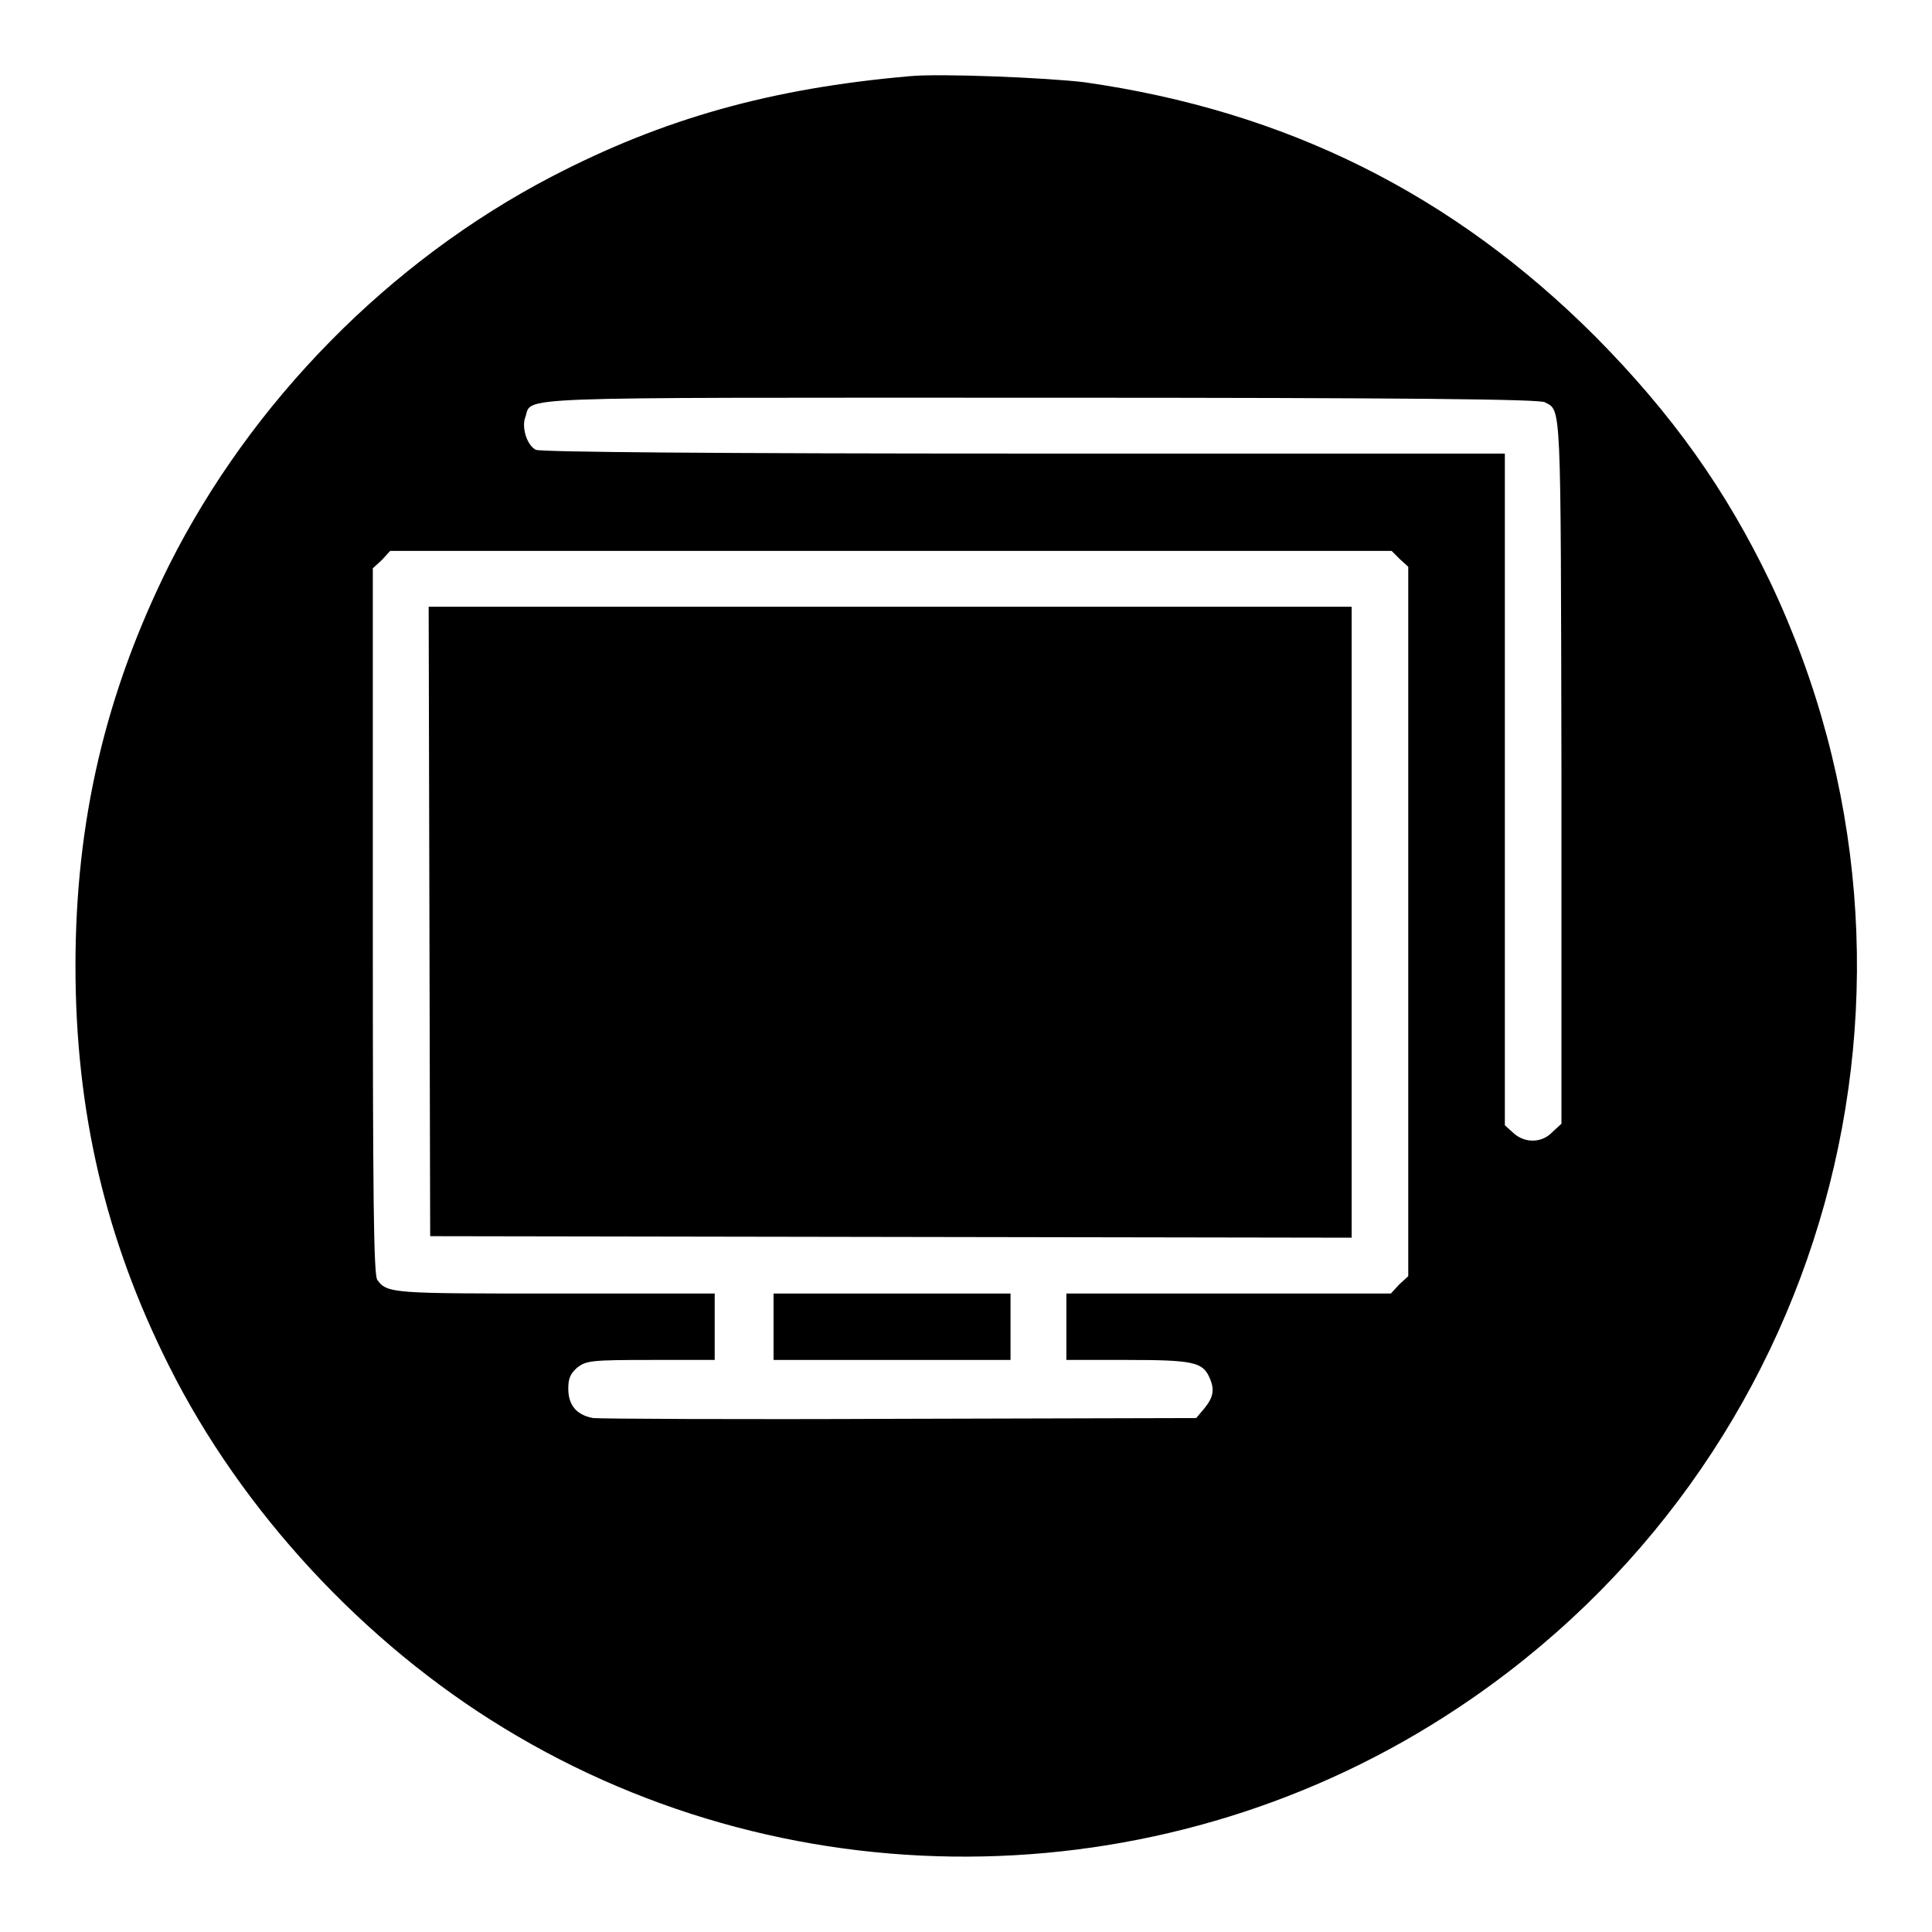
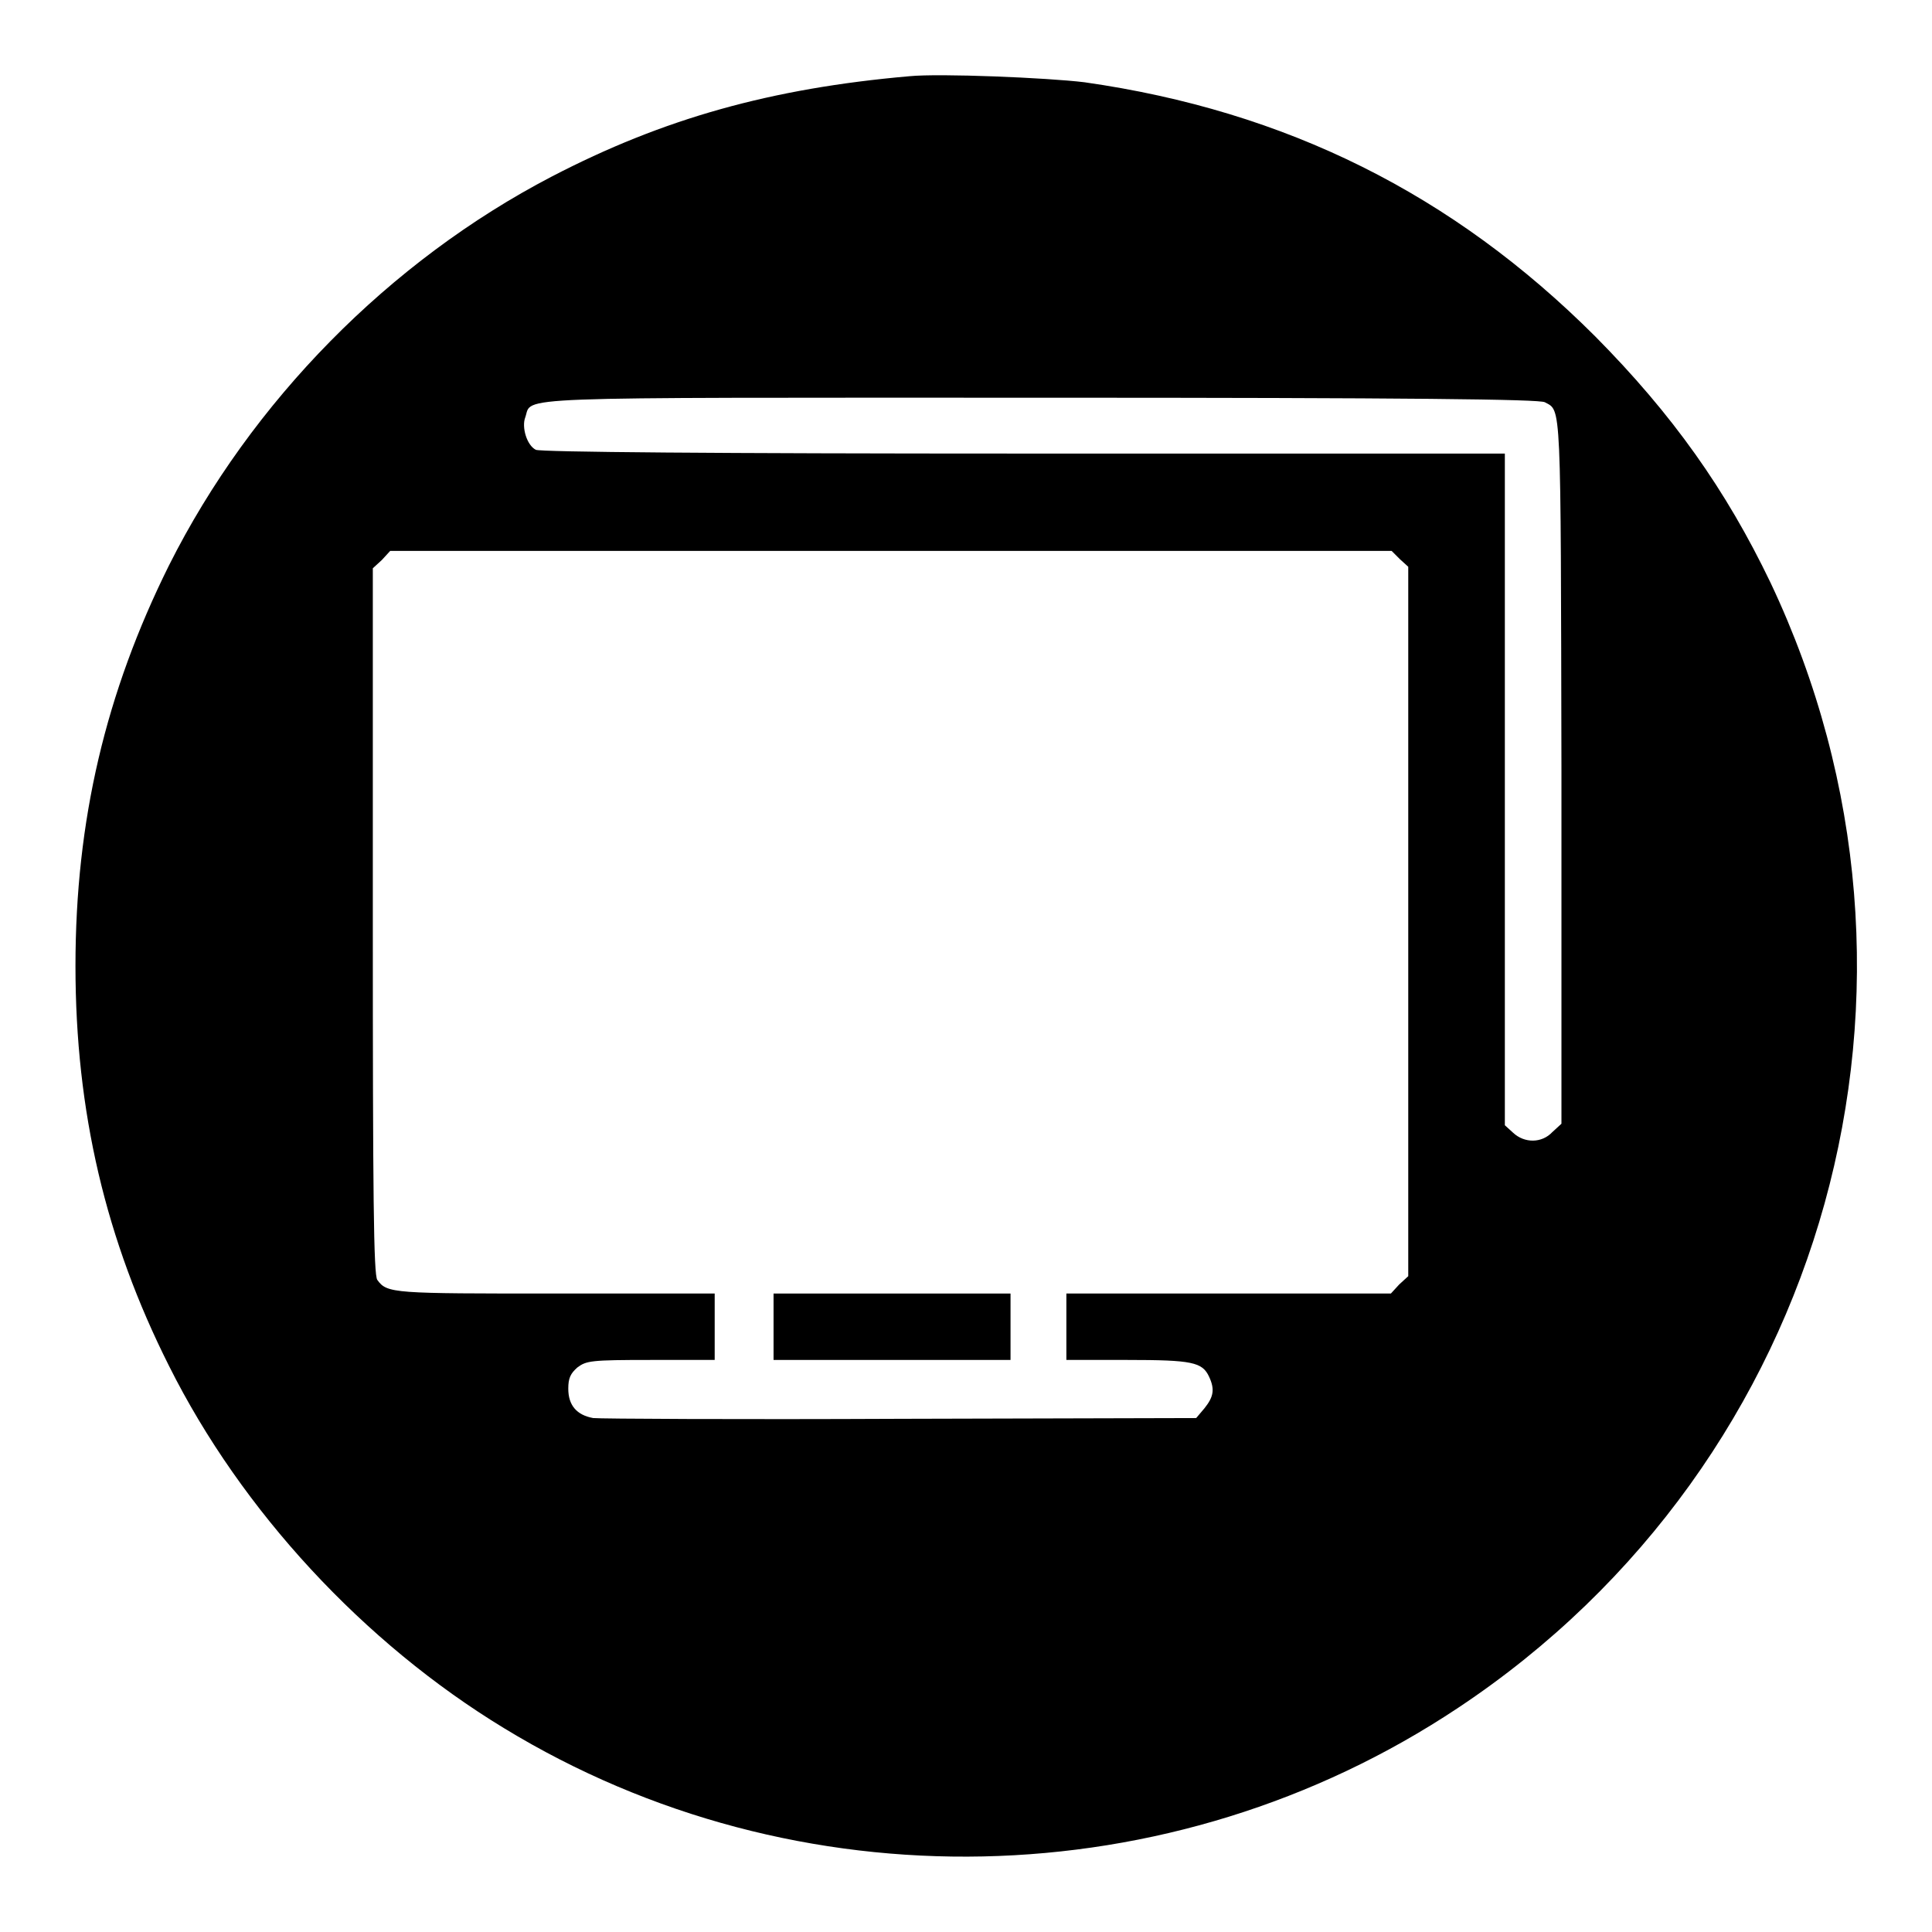
<svg xmlns="http://www.w3.org/2000/svg" version="1.1" x="0px" y="0px" viewBox="0 0 256 256" enable-background="new 0 0 256 256" xml:space="preserve">
  <g>
    <g>
      <g>
        <path fill="#000000" d="M120.5,10.1c-18.3,1.6-32.6,5.6-47.4,13.3C51.6,34.6,33.3,53.2,22.4,74.9C14,91.8,10,108.7,10,128c0,19.3,4,36.3,12.4,53c9.6,19.2,25.8,36.7,44.4,48c38.7,23.6,88.4,22.6,126.4-2.7c49.1-32.6,66.6-95.9,41.4-149.1c-5.9-12.3-13-22.3-23.2-32.6c-18.9-18.9-41-29.9-67.7-33.7C138.8,10.3,124.5,9.7,120.5,10.1z M204.7,53.3c2.2,1.2,2.1-0.7,2.2,48.8v46.8l-1.2,1.1c-1.4,1.5-3.7,1.5-5.2,0.1l-1.1-1v-44.5V60.1h-63.8c-40.7,0-64-0.2-64.6-0.5c-1.2-0.6-1.9-3-1.4-4.3c1-2.8-3.6-2.6,68.2-2.6C187.1,52.7,204,52.9,204.7,53.3z M185.5,74.1l1.1,1v47v47l-1.2,1.1l-1.1,1.2h-21.5h-21.5v4.4v4.4h8.1c8.6,0,9.9,0.3,10.8,2.2c0.8,1.7,0.6,2.7-0.6,4.2l-1.1,1.3l-39.2,0.1c-21.5,0.1-39.8,0-40.7-0.1c-2.2-0.4-3.3-1.7-3.3-3.9c0-1.4,0.3-2,1.2-2.8c1.2-0.9,1.8-1,9.7-1h8.5v-4.4v-4.4H73.6c-21.5,0-22.3,0-23.6-1.8c-0.5-0.6-0.6-11.4-0.6-47.5V75.3l1.2-1.1l1.1-1.2H118h66.4L185.5,74.1z" />
-         <path fill="#000000" d="M56.9,122.1l0.1,41.7l61,0.1l61.1,0.1v-41.8V80.4H118H56.8L56.9,122.1z" />
        <path fill="#000000" d="M102.5,175.8v4.4h15.7h15.7v-4.4v-4.4h-15.7h-15.7V175.8z" />
      </g>
    </g>
  </g>
</svg>